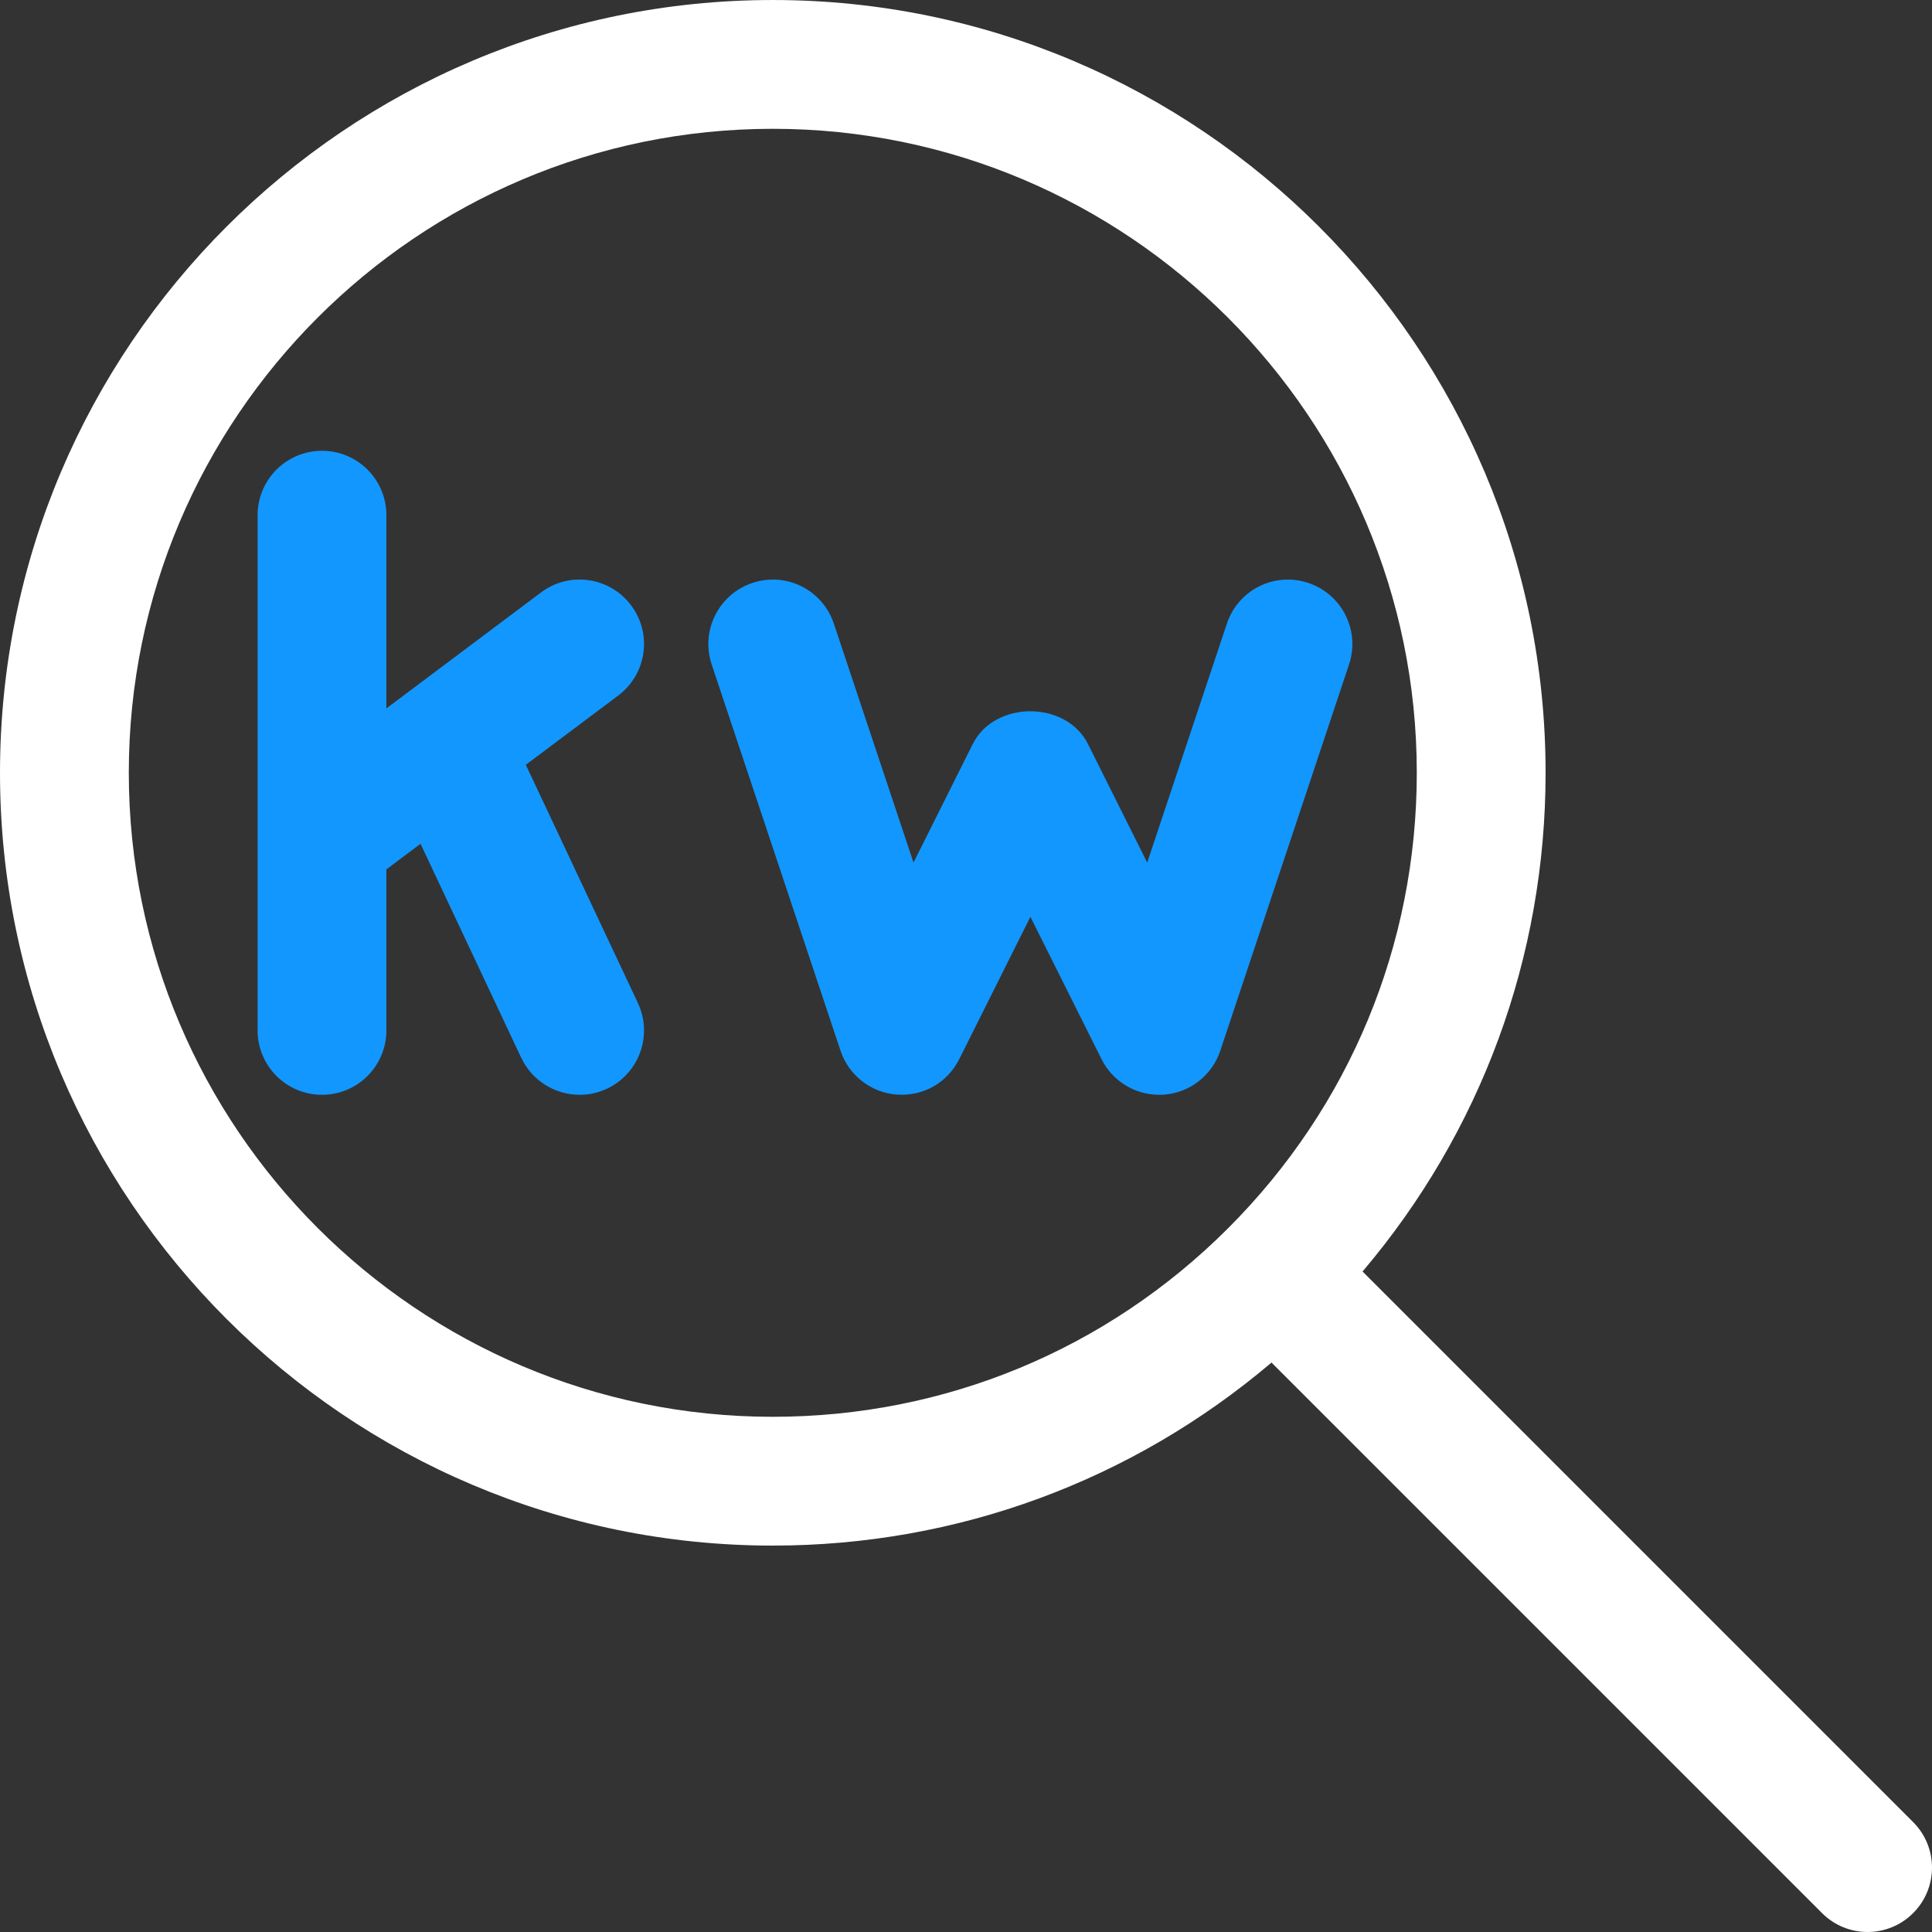
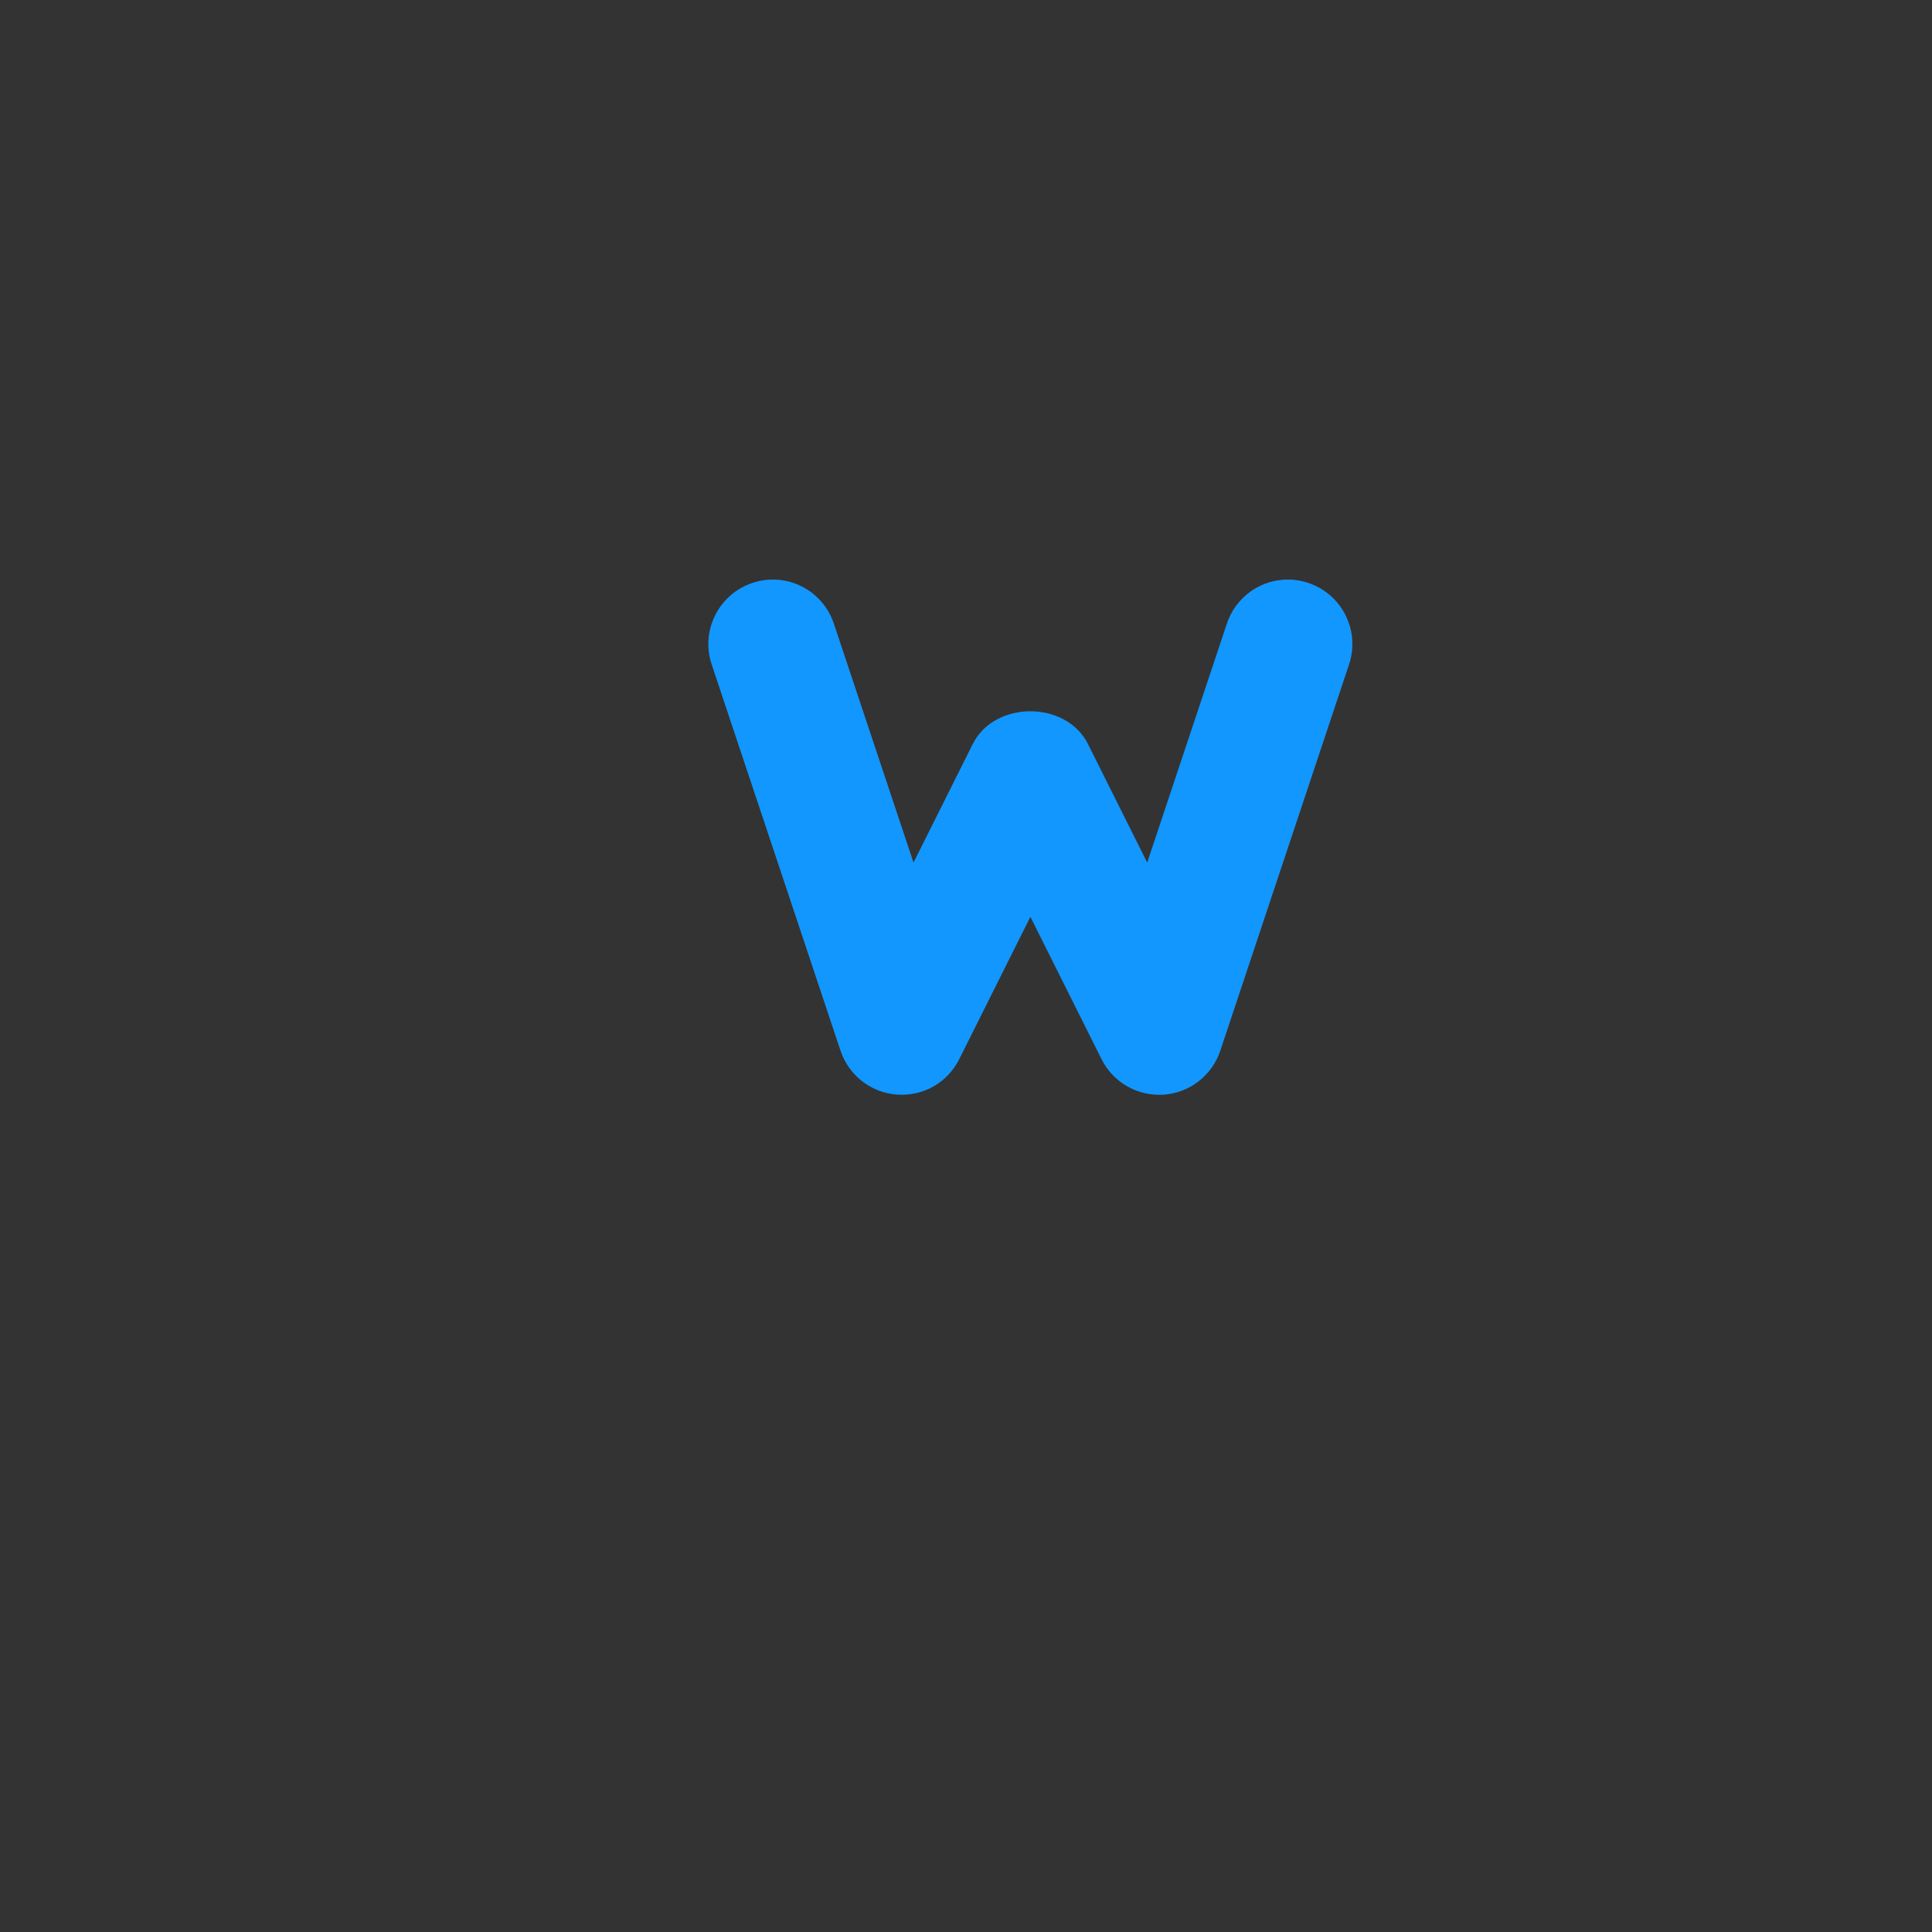
<svg xmlns="http://www.w3.org/2000/svg" width="223" height="223" viewBox="0 0 223 223" fill="none">
  <rect x="0" y="0" width="223" height="223" fill="#333333" stroke="none" />
  <g clip-path="url(#clip0_318_63)">
-     <path d="M220.82 210.311L157.273 146.763C170.913 130.678 178.399 110.526 178.399 89.2C178.399 40.014 138.385 0.001 89.199 0.001C40.013 0.001 0 40.014 0 89.2C0 138.386 40.013 178.399 89.199 178.399C110.525 178.399 130.677 170.914 146.763 157.274L210.31 220.821C211.759 222.271 213.662 222.999 215.565 222.999C217.468 222.999 219.371 222.271 220.82 220.821C223.727 217.915 223.727 213.217 220.82 210.311ZM141.76 141.761C127.718 155.802 109.054 163.533 89.199 163.533C48.212 163.533 14.867 130.187 14.867 89.2C14.867 48.213 48.212 14.867 89.199 14.867C130.186 14.867 163.532 48.213 163.532 89.2C163.532 109.055 155.801 127.719 141.76 141.761Z" fill="white" />
-     <path d="M60.693 88.278L71.359 80.28C74.645 77.819 75.314 73.159 72.846 69.873C70.386 66.588 65.725 65.911 62.44 68.386L44.6 81.766V59.467C44.6 55.363 41.277 52.033 37.166 52.033C33.056 52.033 29.733 55.363 29.733 59.467V118.933C29.733 123.036 33.056 126.366 37.166 126.366C41.277 126.366 44.6 123.036 44.6 118.933V100.349L48.539 97.391L60.165 122.099C61.444 124.79 64.112 126.366 66.907 126.366C67.97 126.366 69.04 126.143 70.066 125.66C73.783 123.913 75.373 119.483 73.627 115.766L60.693 88.278Z" fill="#1297FF" />
    <path d="M151.014 67.286C147.097 65.971 142.905 68.097 141.611 71.984L132.416 99.562L125.578 85.877C123.05 80.837 114.807 80.837 112.28 85.877L105.441 99.562L96.246 71.984C94.945 68.097 90.775 65.971 86.843 67.286C82.955 68.587 80.844 72.794 82.145 76.689L97.019 121.282C97.971 124.129 100.542 126.128 103.538 126.344C106.623 126.552 109.373 124.939 110.719 122.255L118.932 105.82L127.146 122.255C128.41 124.79 130.997 126.366 133.799 126.366C133.97 126.366 134.148 126.359 134.327 126.351C137.322 126.136 139.894 124.136 140.846 121.289L155.712 76.689C157.013 72.794 154.909 68.587 151.014 67.286Z" fill="#1297FF" />
  </g>
  <defs>
    <clipPath id="clip0_318_63">
      <rect width="223" height="223" fill="white" />
    </clipPath>
  </defs>
</svg>